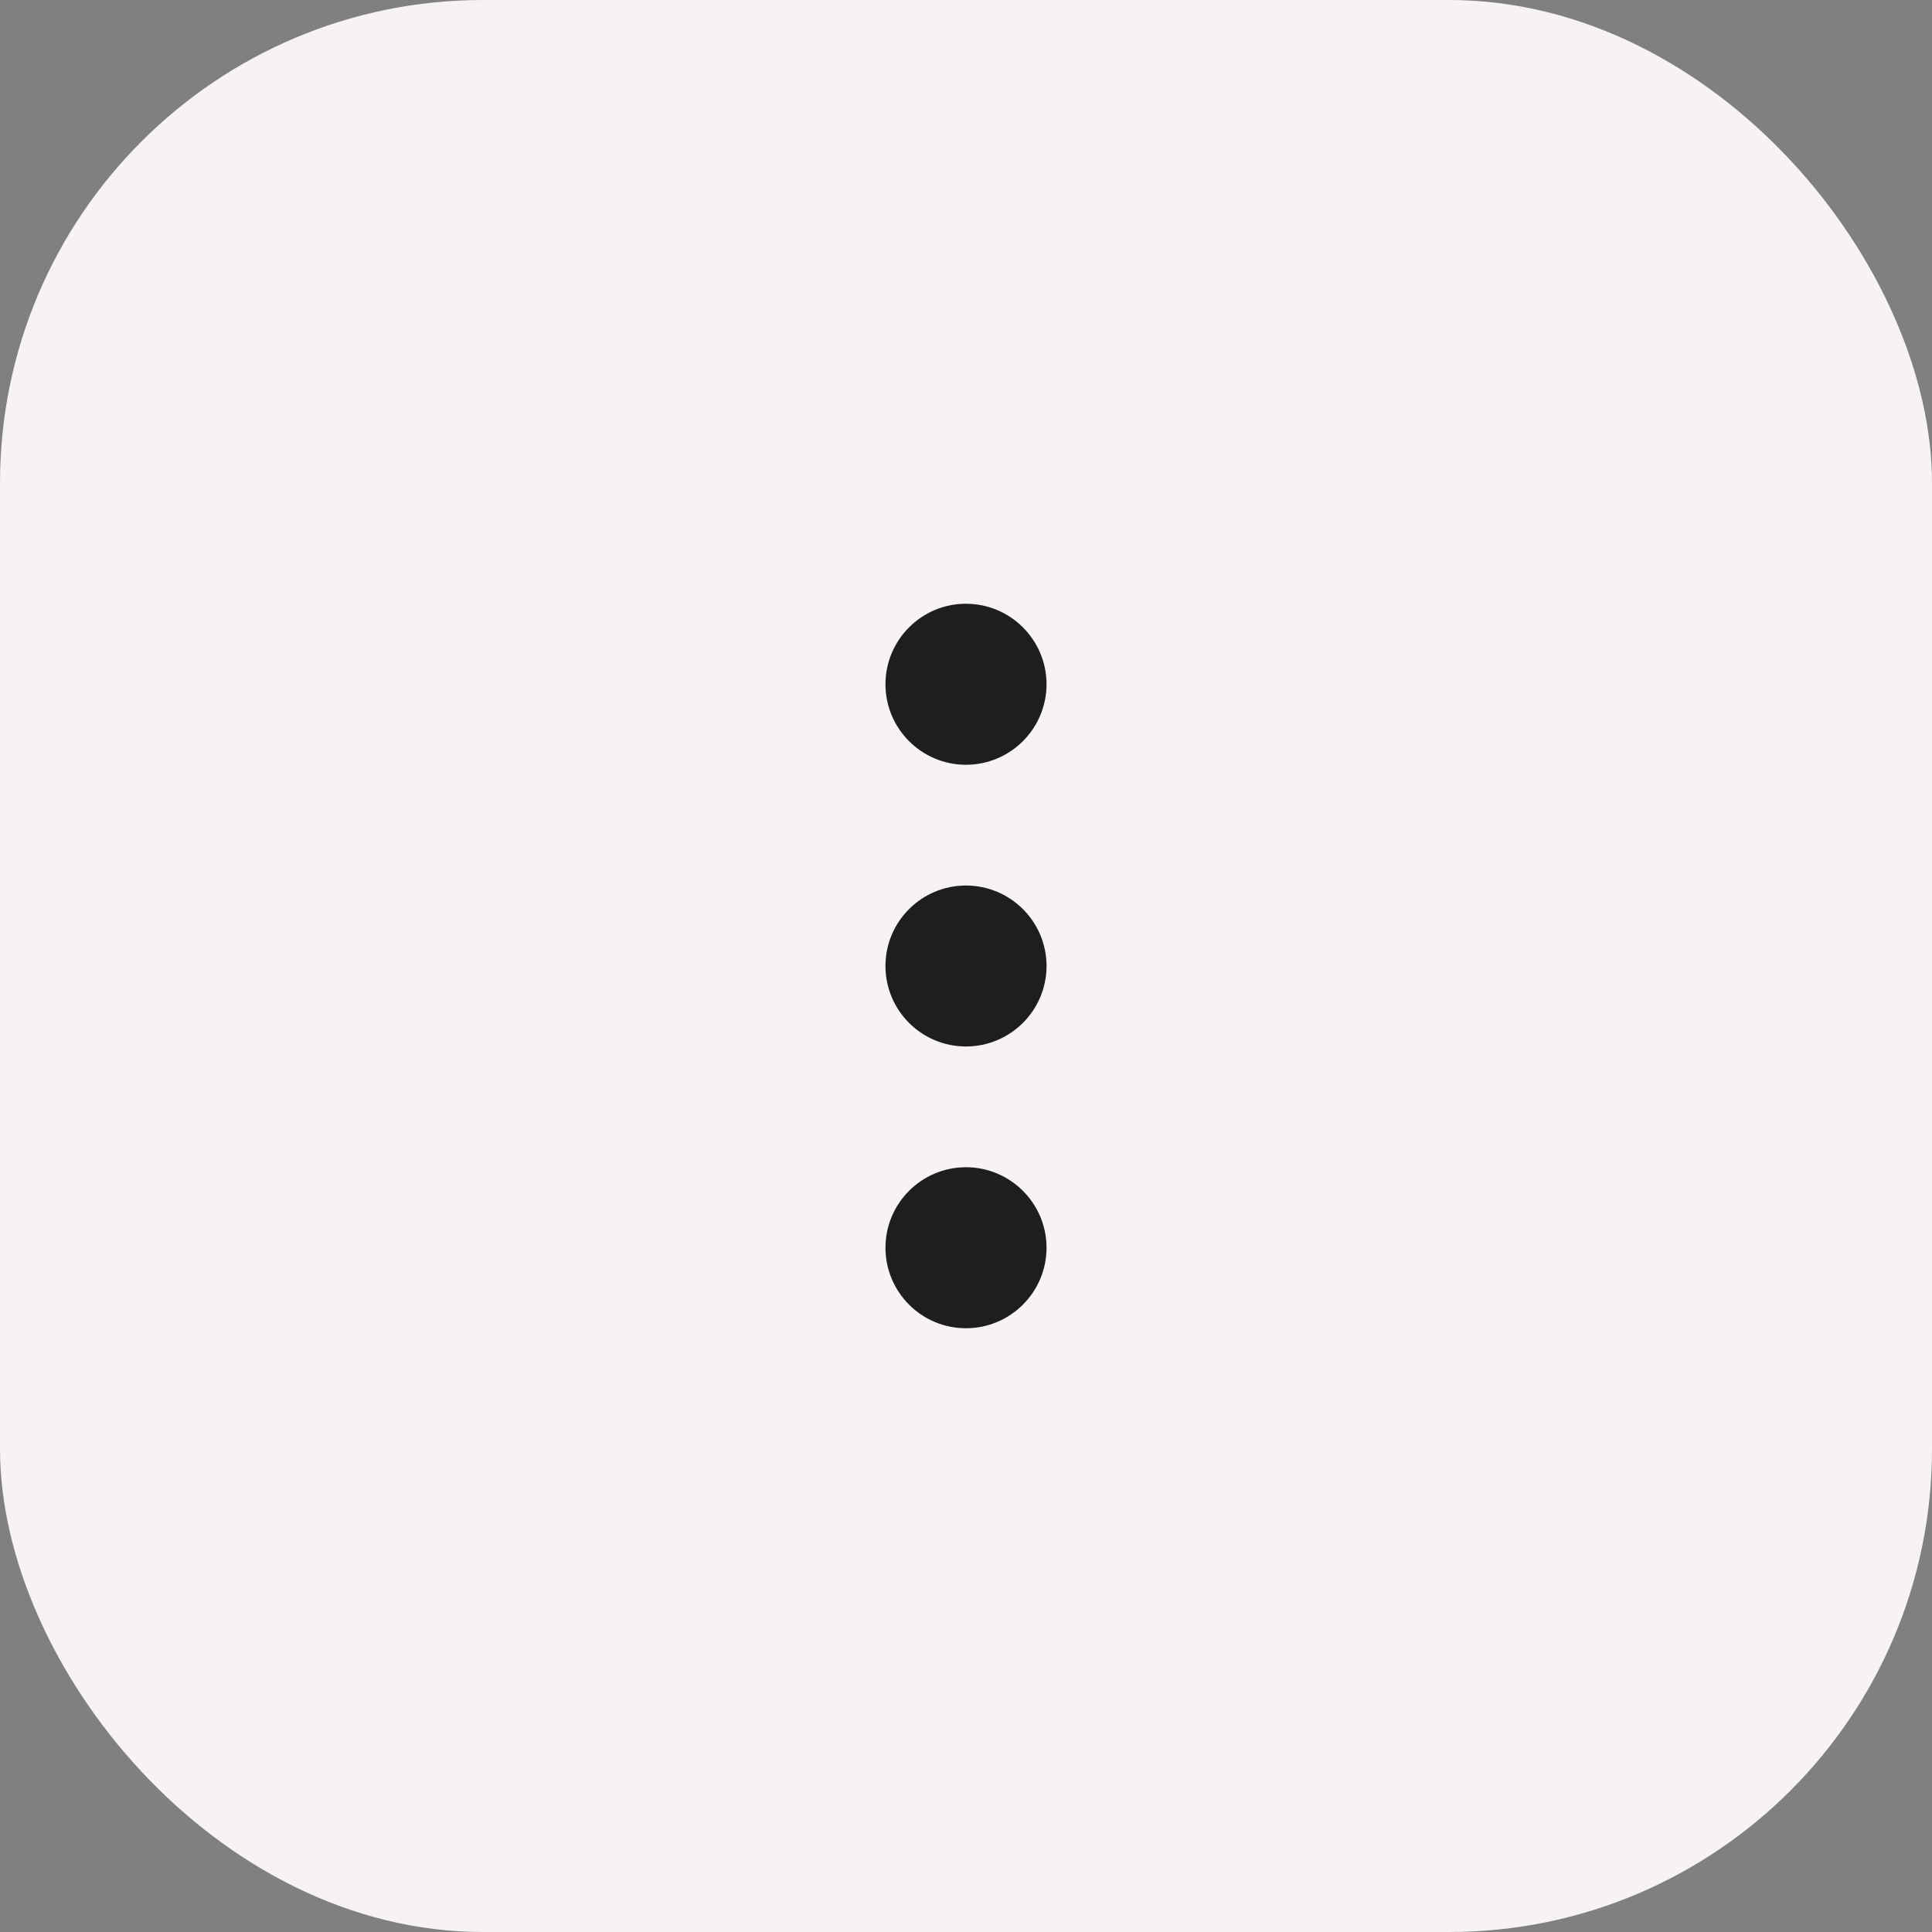
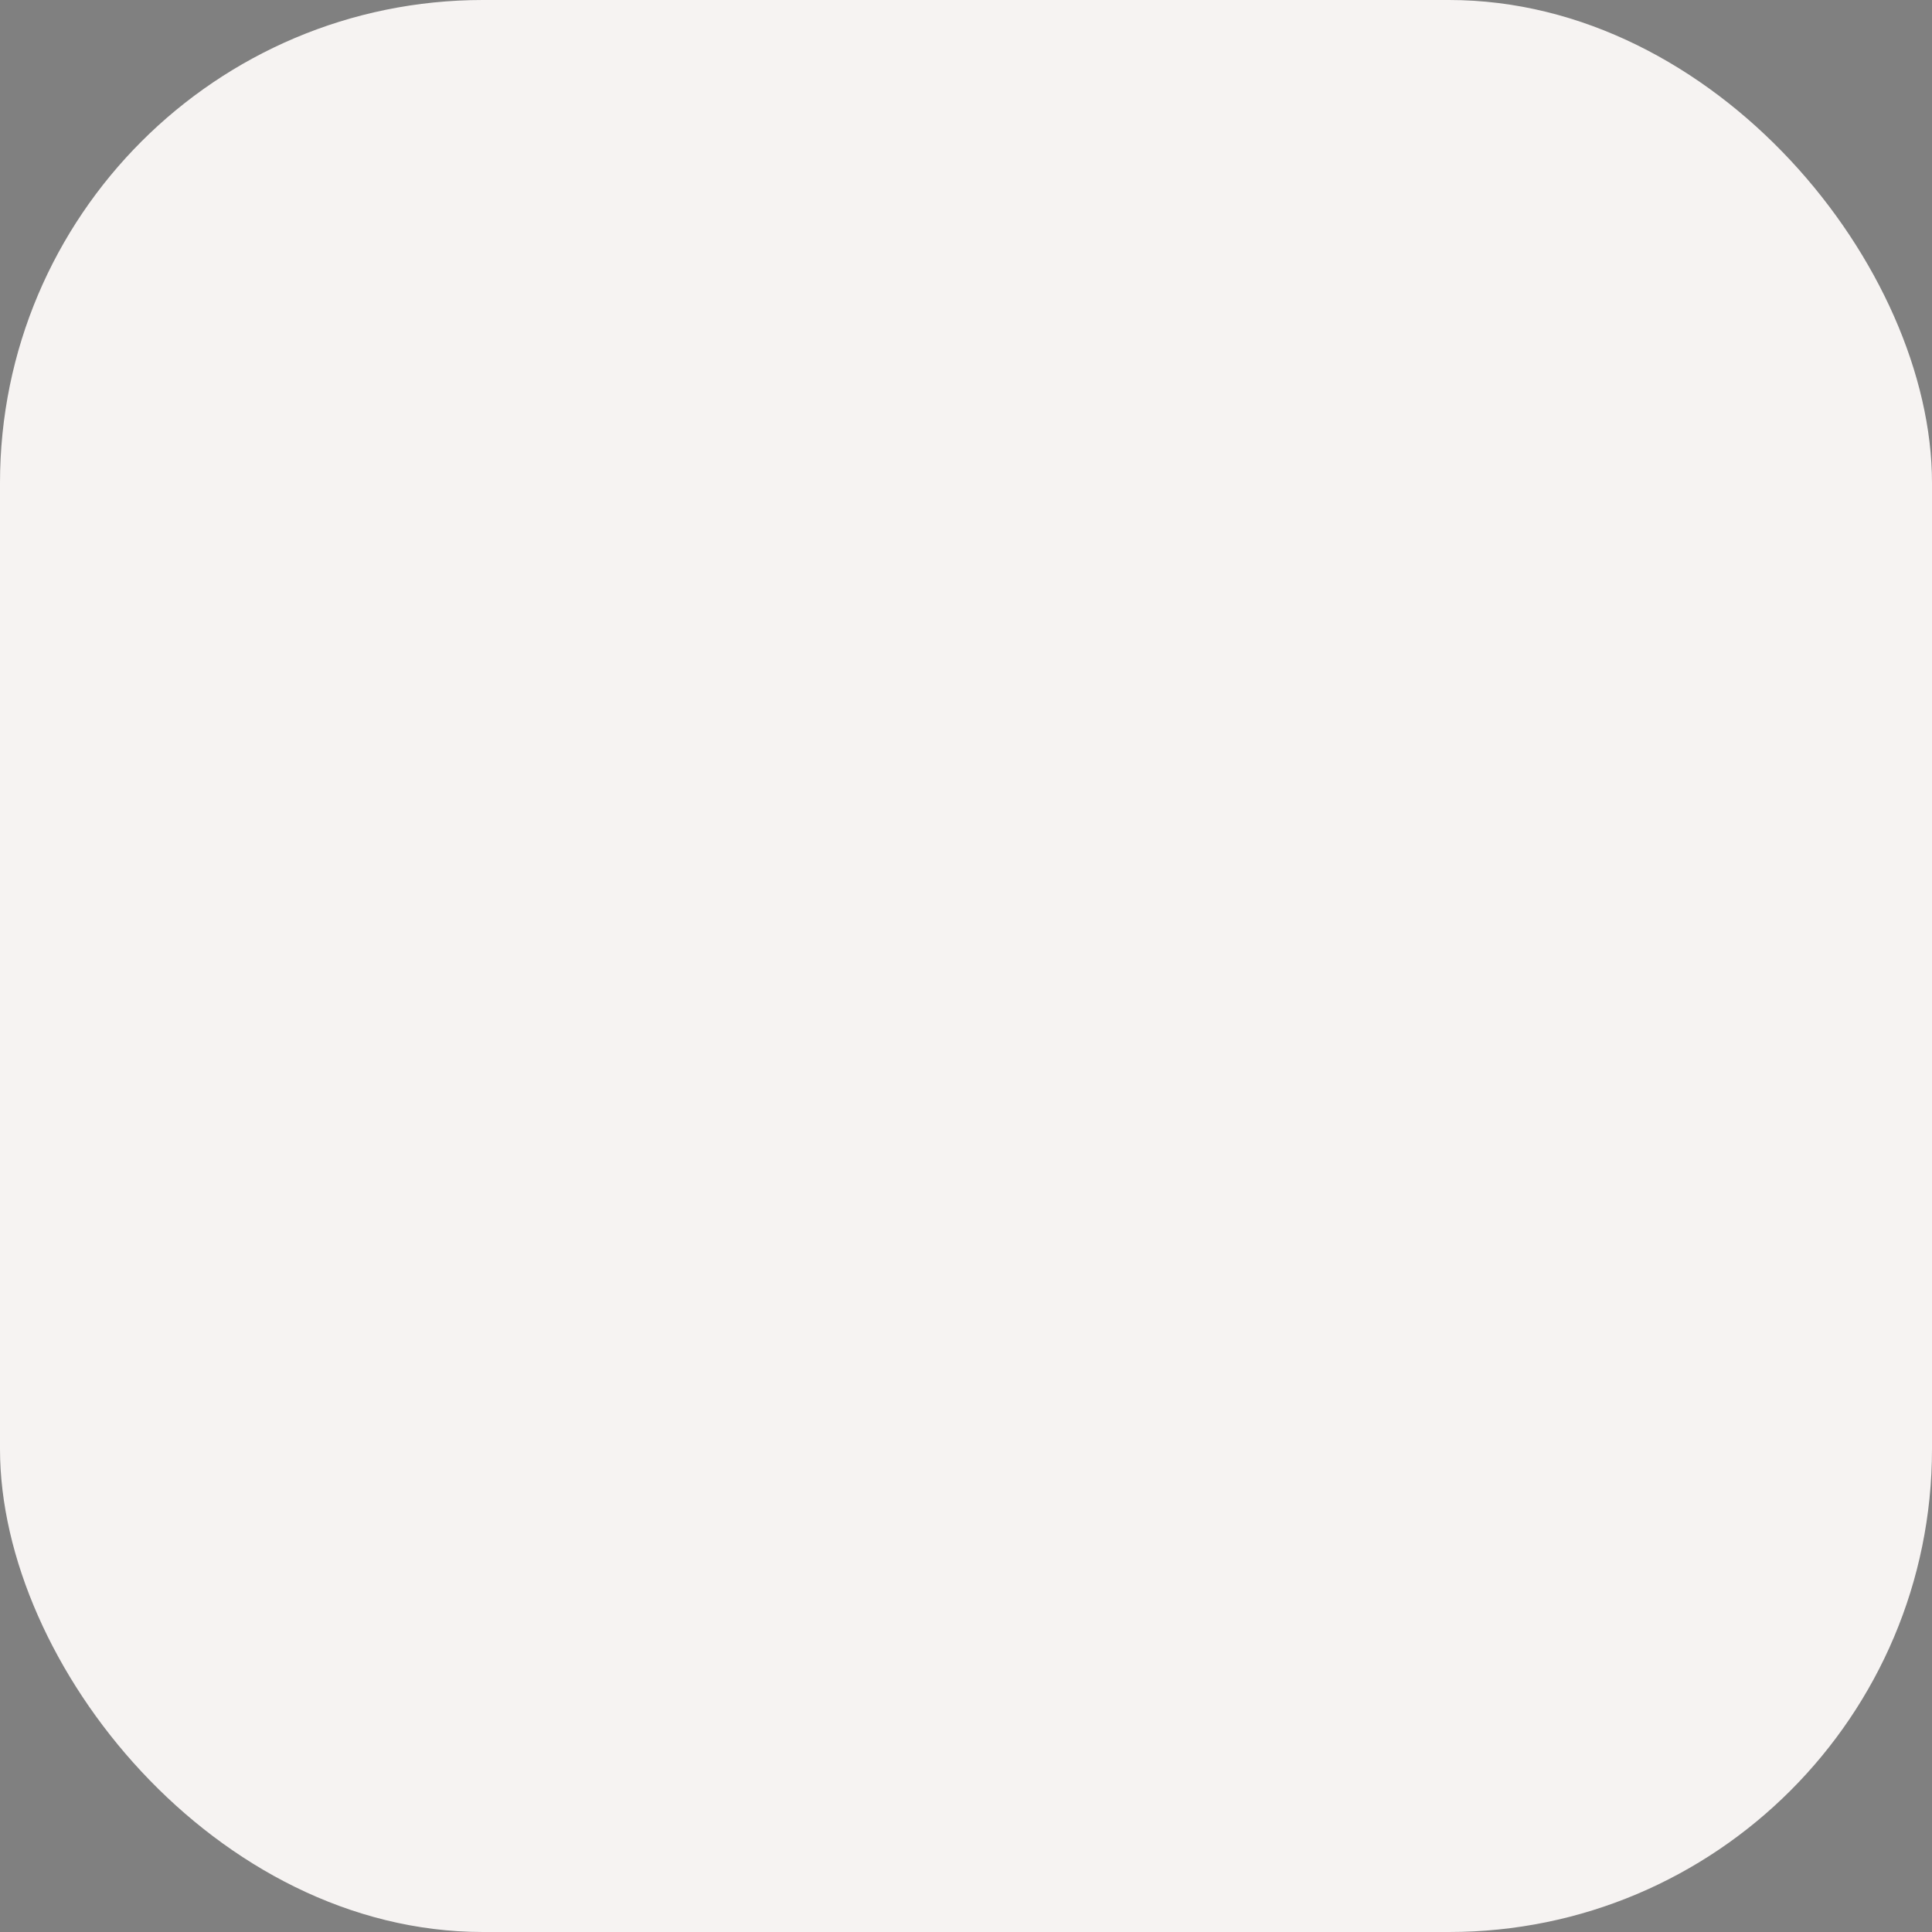
<svg xmlns="http://www.w3.org/2000/svg" width="32" height="32" viewBox="0 0 32 32" fill="none">
  <rect x="0" y="0" width="32" height="32" fill="#808080" stroke="none" />
  <style>
.paint1 {
	
	animation: glowing 1500ms infinite;

	
}

@keyframes glowing {
  0% {
    fill: #F0B4AD;
        filter: drop-shadow(0px 2px 5px #ffffffff);
  }
  50% {
    fill: #ffece9ff;;
        filter: drop-shadow(0px 2px 5px #ffdaa2ff);
  }
  100% {
    fill: #F0B4AD;
        filter: drop-shadow(0px 2px 5px #ffb5aaff);

  }
}

</style>
  <rect class="paint1" width="32" height="32" rx="8" fill="#F6F3F2" />
-   <path d="M15.999 19.333C16.735 19.333 17.334 19.931 17.334 20.667C17.333 21.403 16.735 22 15.999 22C15.264 22 14.667 21.403 14.666 20.667C14.666 19.931 15.264 19.333 15.999 19.333ZM15.999 14.667C16.735 14.667 17.334 15.264 17.334 16C17.334 16.736 16.735 17.333 15.999 17.333C15.264 17.333 14.666 16.736 14.666 16C14.666 15.264 15.264 14.667 15.999 14.667ZM15.999 10C16.735 10 17.333 10.597 17.334 11.333C17.334 12.069 16.735 12.667 15.999 12.667C15.264 12.667 14.666 12.069 14.666 11.333C14.667 10.597 15.264 10 15.999 10Z" fill="#1E1E1E" />
  <mask id="mask0_5593_2240" style="mask-type:luminance" maskUnits="userSpaceOnUse" x="14" y="10" width="4" height="12">
-     <path d="M15.999 19.333C16.735 19.333 17.334 19.931 17.334 20.667C17.333 21.403 16.735 22 15.999 22C15.264 22 14.667 21.403 14.666 20.667C14.666 19.931 15.264 19.333 15.999 19.333ZM15.999 14.667C16.735 14.667 17.334 15.264 17.334 16C17.334 16.736 16.735 17.333 15.999 17.333C15.264 17.333 14.666 16.736 14.666 16C14.666 15.264 15.264 14.667 15.999 14.667ZM15.999 10C16.735 10 17.333 10.597 17.334 11.333C17.334 12.069 16.735 12.667 15.999 12.667C15.264 12.667 14.666 12.069 14.666 11.333C14.667 10.597 15.264 10 15.999 10Z" fill="white" />
-   </mask>
+     </mask>
  <g mask="url(#mask0_5593_2240)">
</g>
</svg>